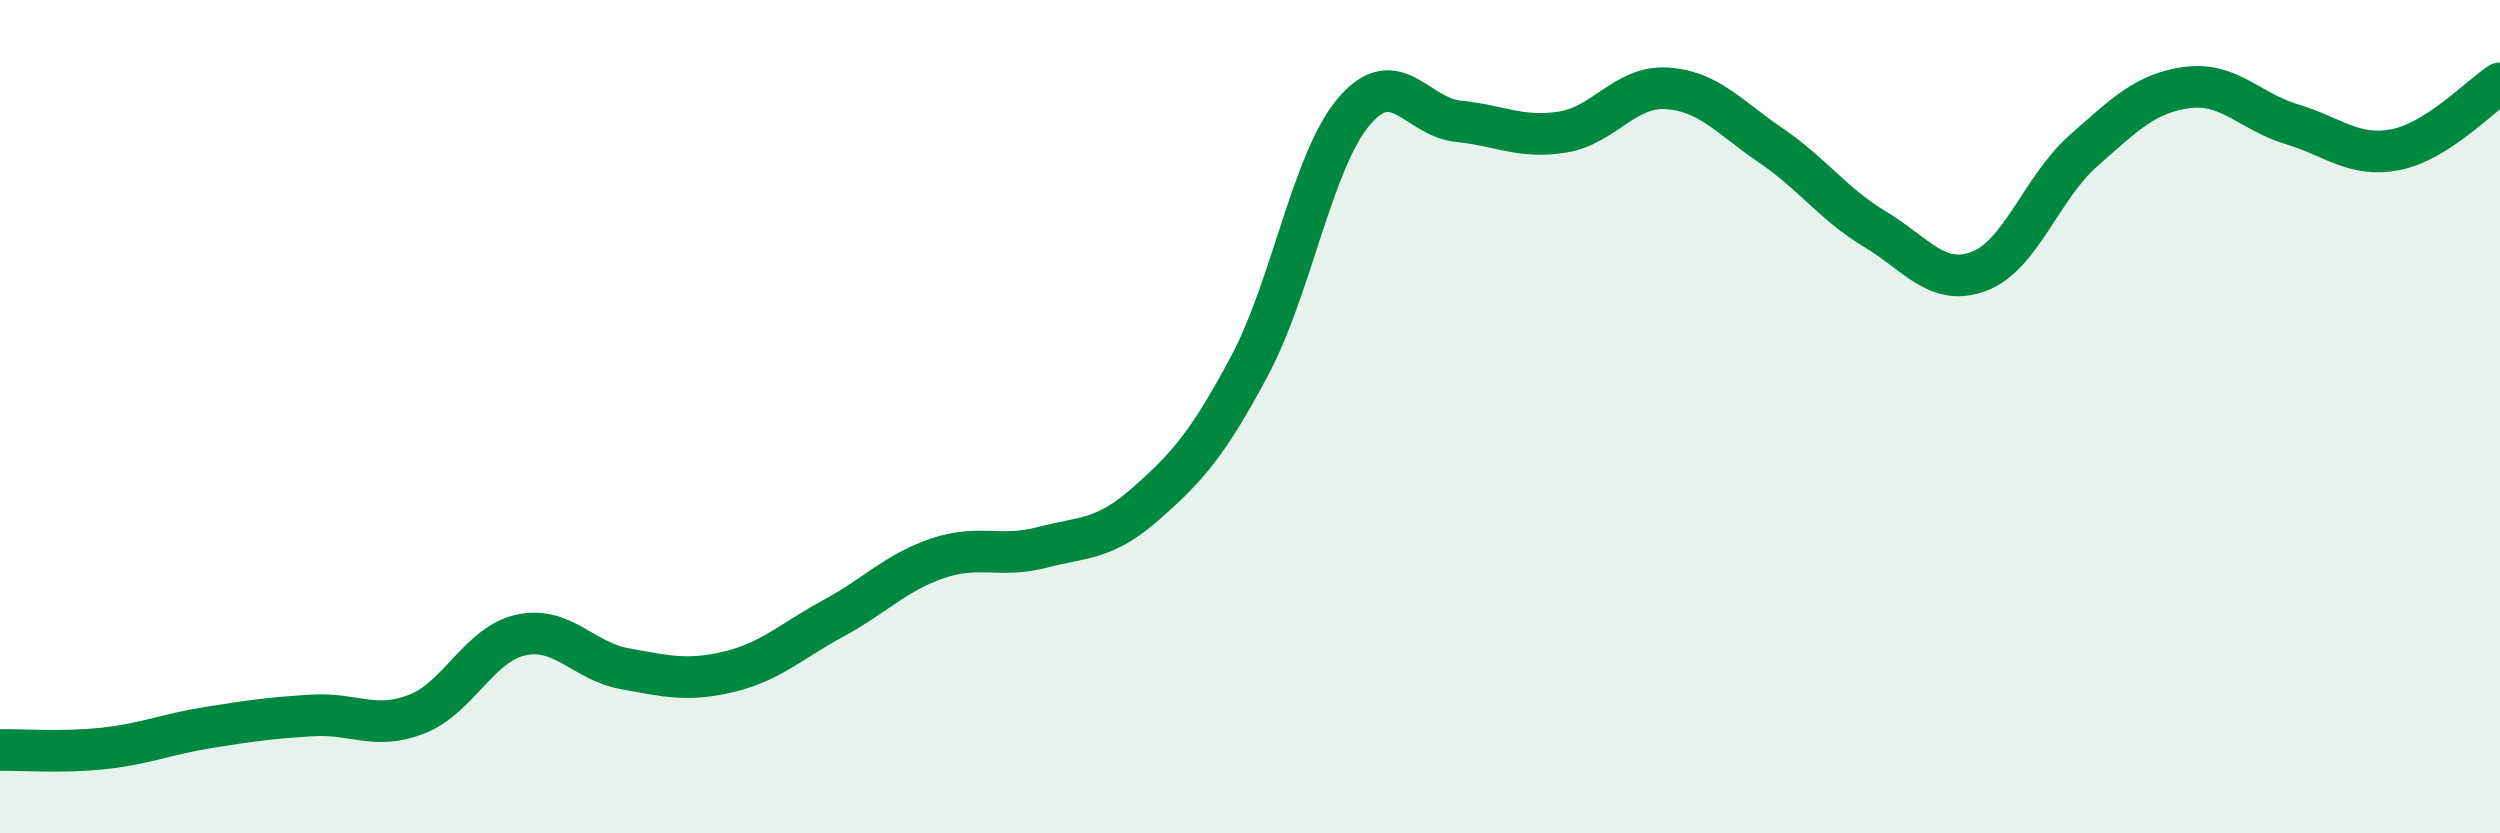
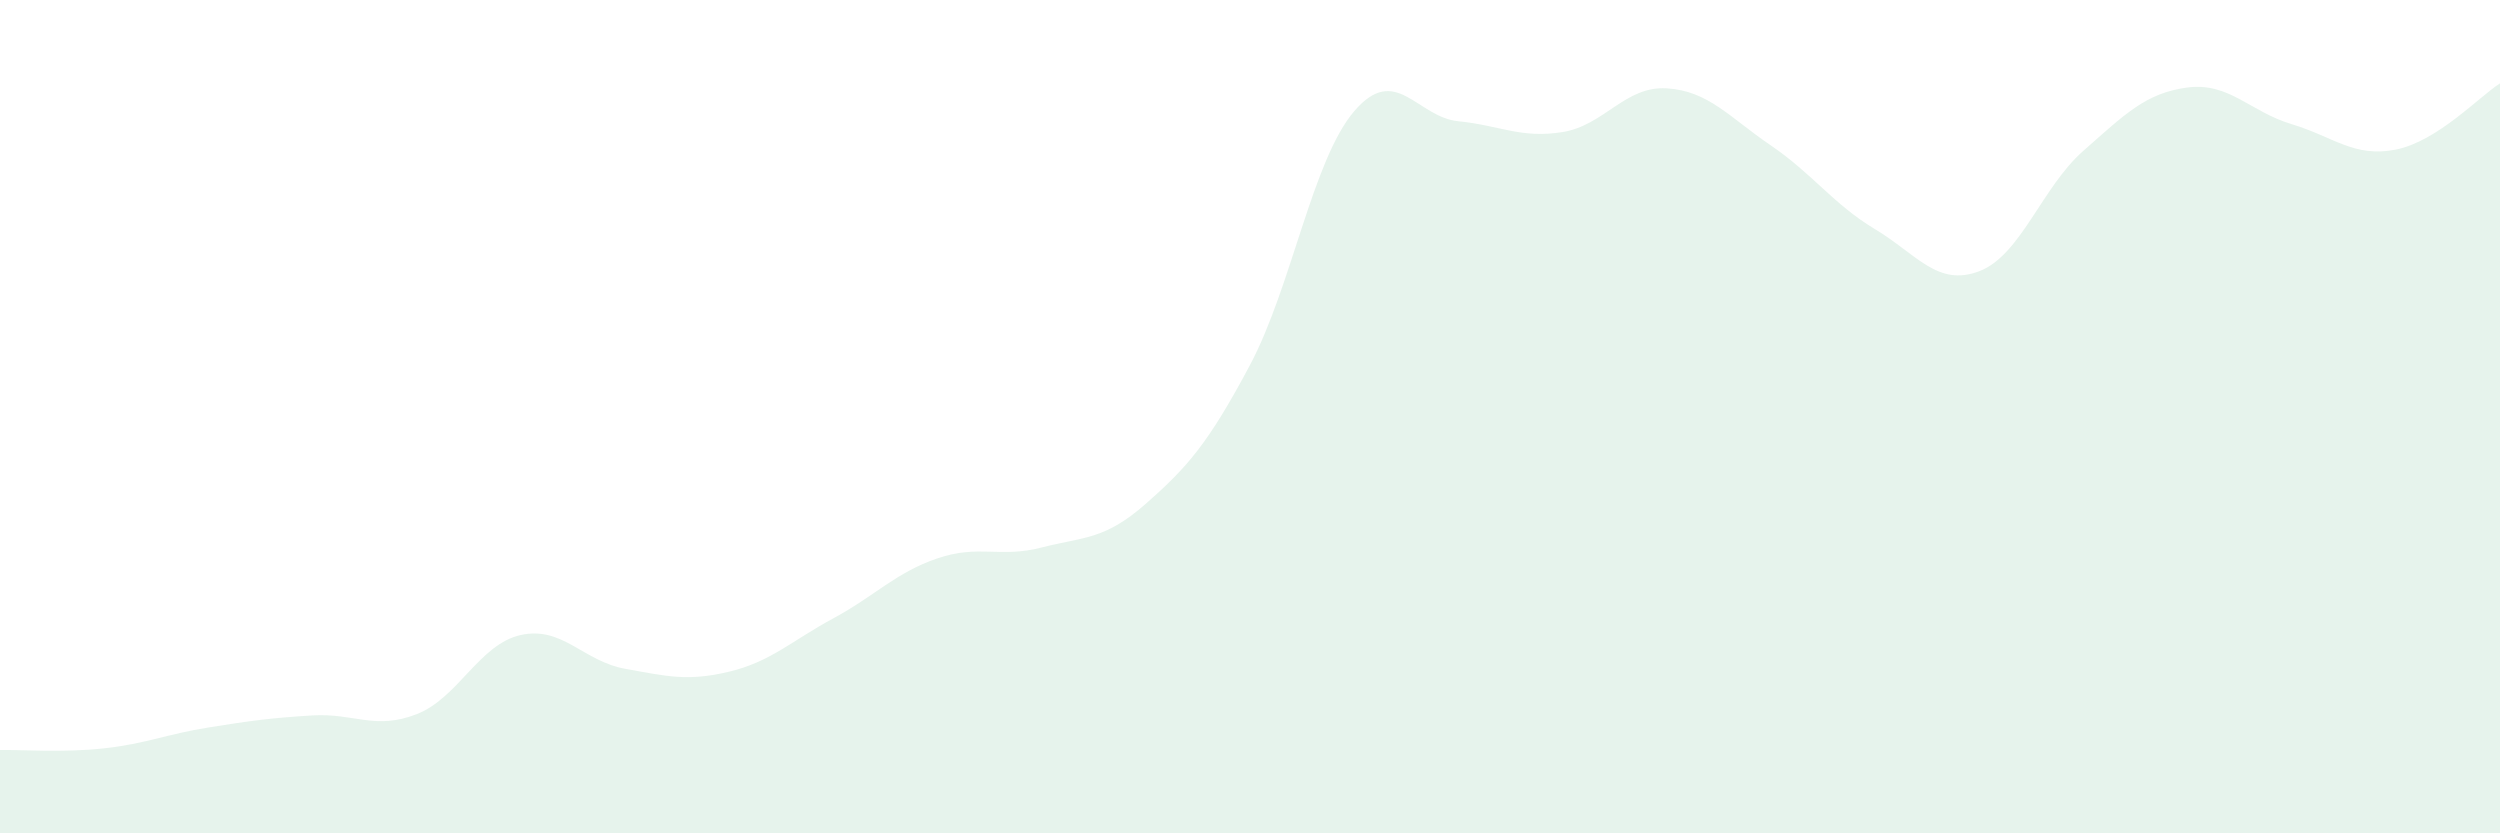
<svg xmlns="http://www.w3.org/2000/svg" width="60" height="20" viewBox="0 0 60 20">
  <path d="M 0,18 C 0.5,17.99 1.5,18.07 2.5,17.96 C 3.5,17.85 4,17.62 5,17.46 C 6,17.3 6.5,17.23 7.5,17.17 C 8.5,17.11 9,17.53 10,17.14 C 11,16.75 11.5,15.46 12.5,15.24 C 13.5,15.02 14,15.87 15,16.05 C 16,16.23 16.5,16.36 17.5,16.12 C 18.5,15.88 19,15.38 20,14.84 C 21,14.3 21.5,13.74 22.5,13.4 C 23.5,13.06 24,13.4 25,13.14 C 26,12.88 26.5,12.97 27.5,12.09 C 28.5,11.21 29,10.64 30,8.76 C 31,6.88 31.5,3.84 32.5,2.67 C 33.5,1.5 34,2.81 35,2.91 C 36,3.01 36.5,3.33 37.5,3.17 C 38.5,3.01 39,2.06 40,2.12 C 41,2.18 41.5,2.81 42.5,3.49 C 43.5,4.17 44,4.9 45,5.5 C 46,6.1 46.5,6.89 47.5,6.51 C 48.5,6.13 49,4.5 50,3.62 C 51,2.74 51.5,2.23 52.5,2.1 C 53.5,1.97 54,2.68 55,2.98 C 56,3.28 56.5,3.79 57.5,3.59 C 58.5,3.39 59.5,2.32 60,2L60 20L0 20Z" fill="#008740" opacity="0.1" stroke-linecap="round" stroke-linejoin="round" />
-   <path d="M 0,18 C 0.5,17.99 1.5,18.07 2.5,17.96 C 3.5,17.85 4,17.62 5,17.46 C 6,17.3 6.5,17.23 7.5,17.17 C 8.5,17.11 9,17.53 10,17.14 C 11,16.75 11.5,15.46 12.5,15.24 C 13.5,15.02 14,15.87 15,16.05 C 16,16.23 16.5,16.36 17.5,16.12 C 18.5,15.88 19,15.38 20,14.84 C 21,14.3 21.5,13.74 22.5,13.4 C 23.5,13.06 24,13.4 25,13.14 C 26,12.88 26.5,12.97 27.5,12.09 C 28.5,11.21 29,10.64 30,8.76 C 31,6.88 31.5,3.84 32.5,2.67 C 33.5,1.5 34,2.81 35,2.91 C 36,3.01 36.5,3.33 37.5,3.17 C 38.5,3.01 39,2.06 40,2.12 C 41,2.18 41.5,2.81 42.5,3.49 C 43.5,4.17 44,4.9 45,5.5 C 46,6.1 46.5,6.89 47.5,6.51 C 48.5,6.13 49,4.5 50,3.62 C 51,2.74 51.5,2.23 52.5,2.1 C 53.5,1.97 54,2.68 55,2.98 C 56,3.28 56.5,3.79 57.5,3.59 C 58.5,3.39 59.5,2.32 60,2" stroke="#008740" stroke-width="1" fill="none" stroke-linecap="round" stroke-linejoin="round" />
</svg>